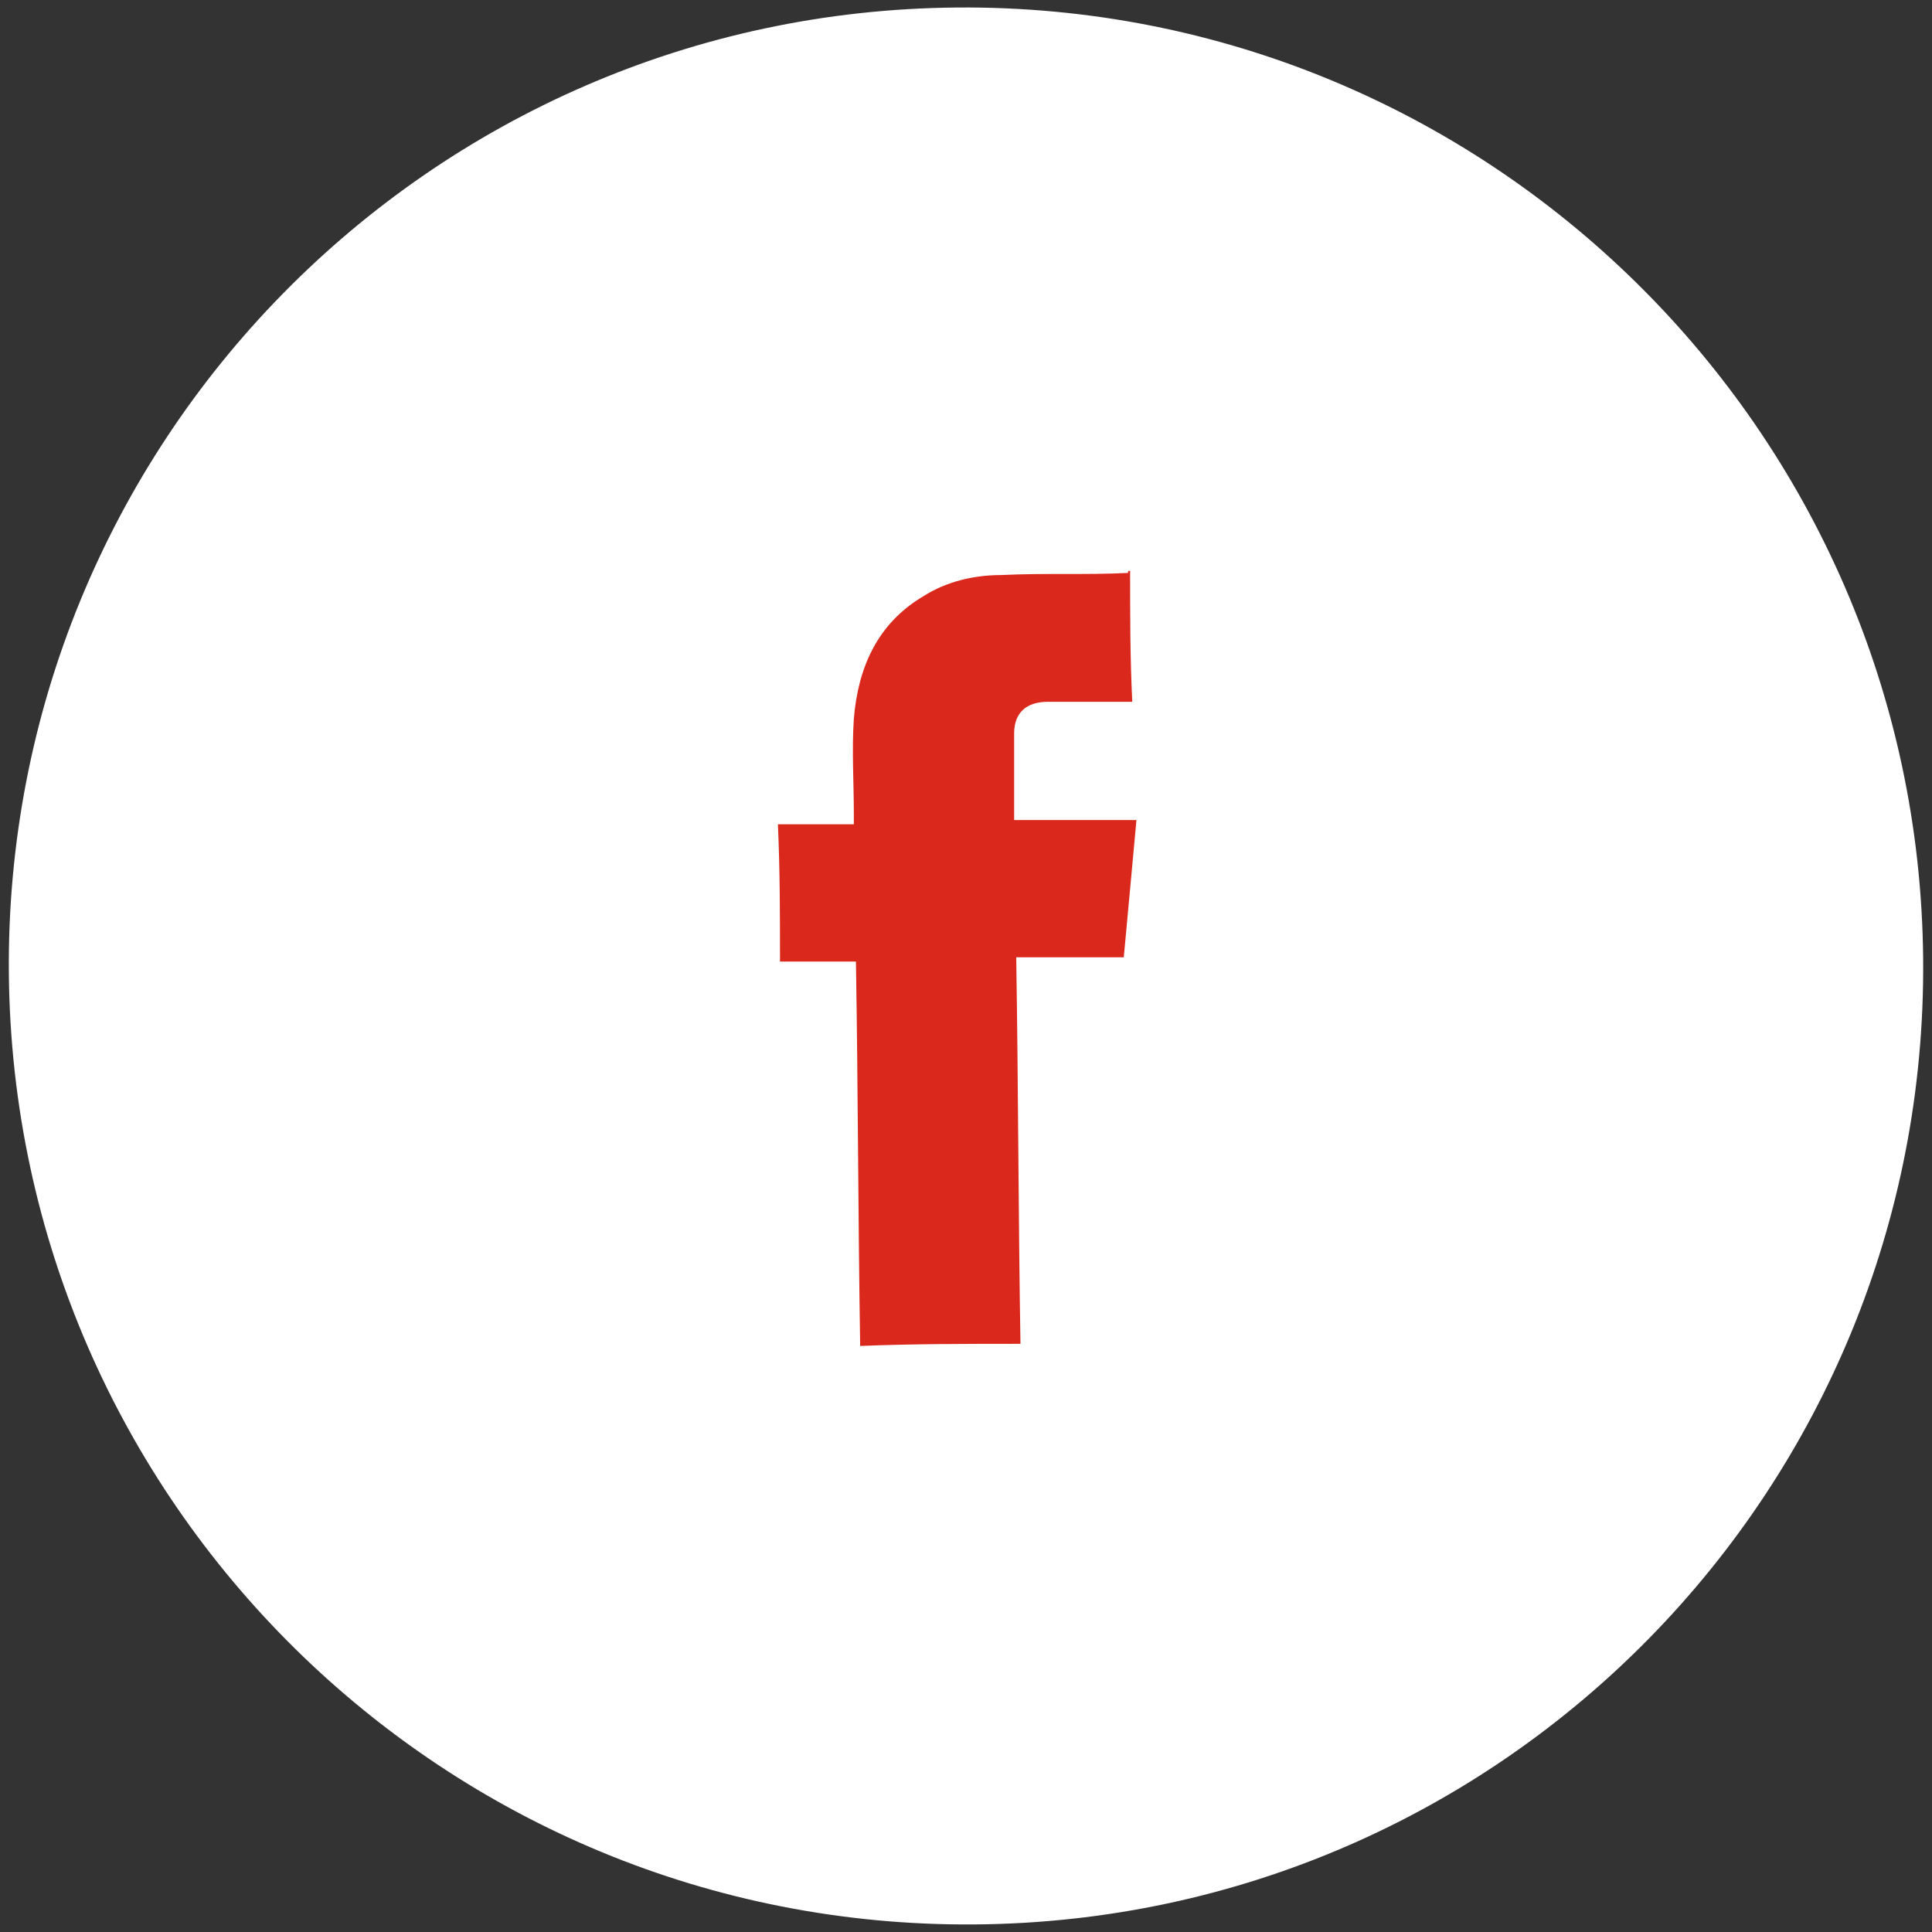
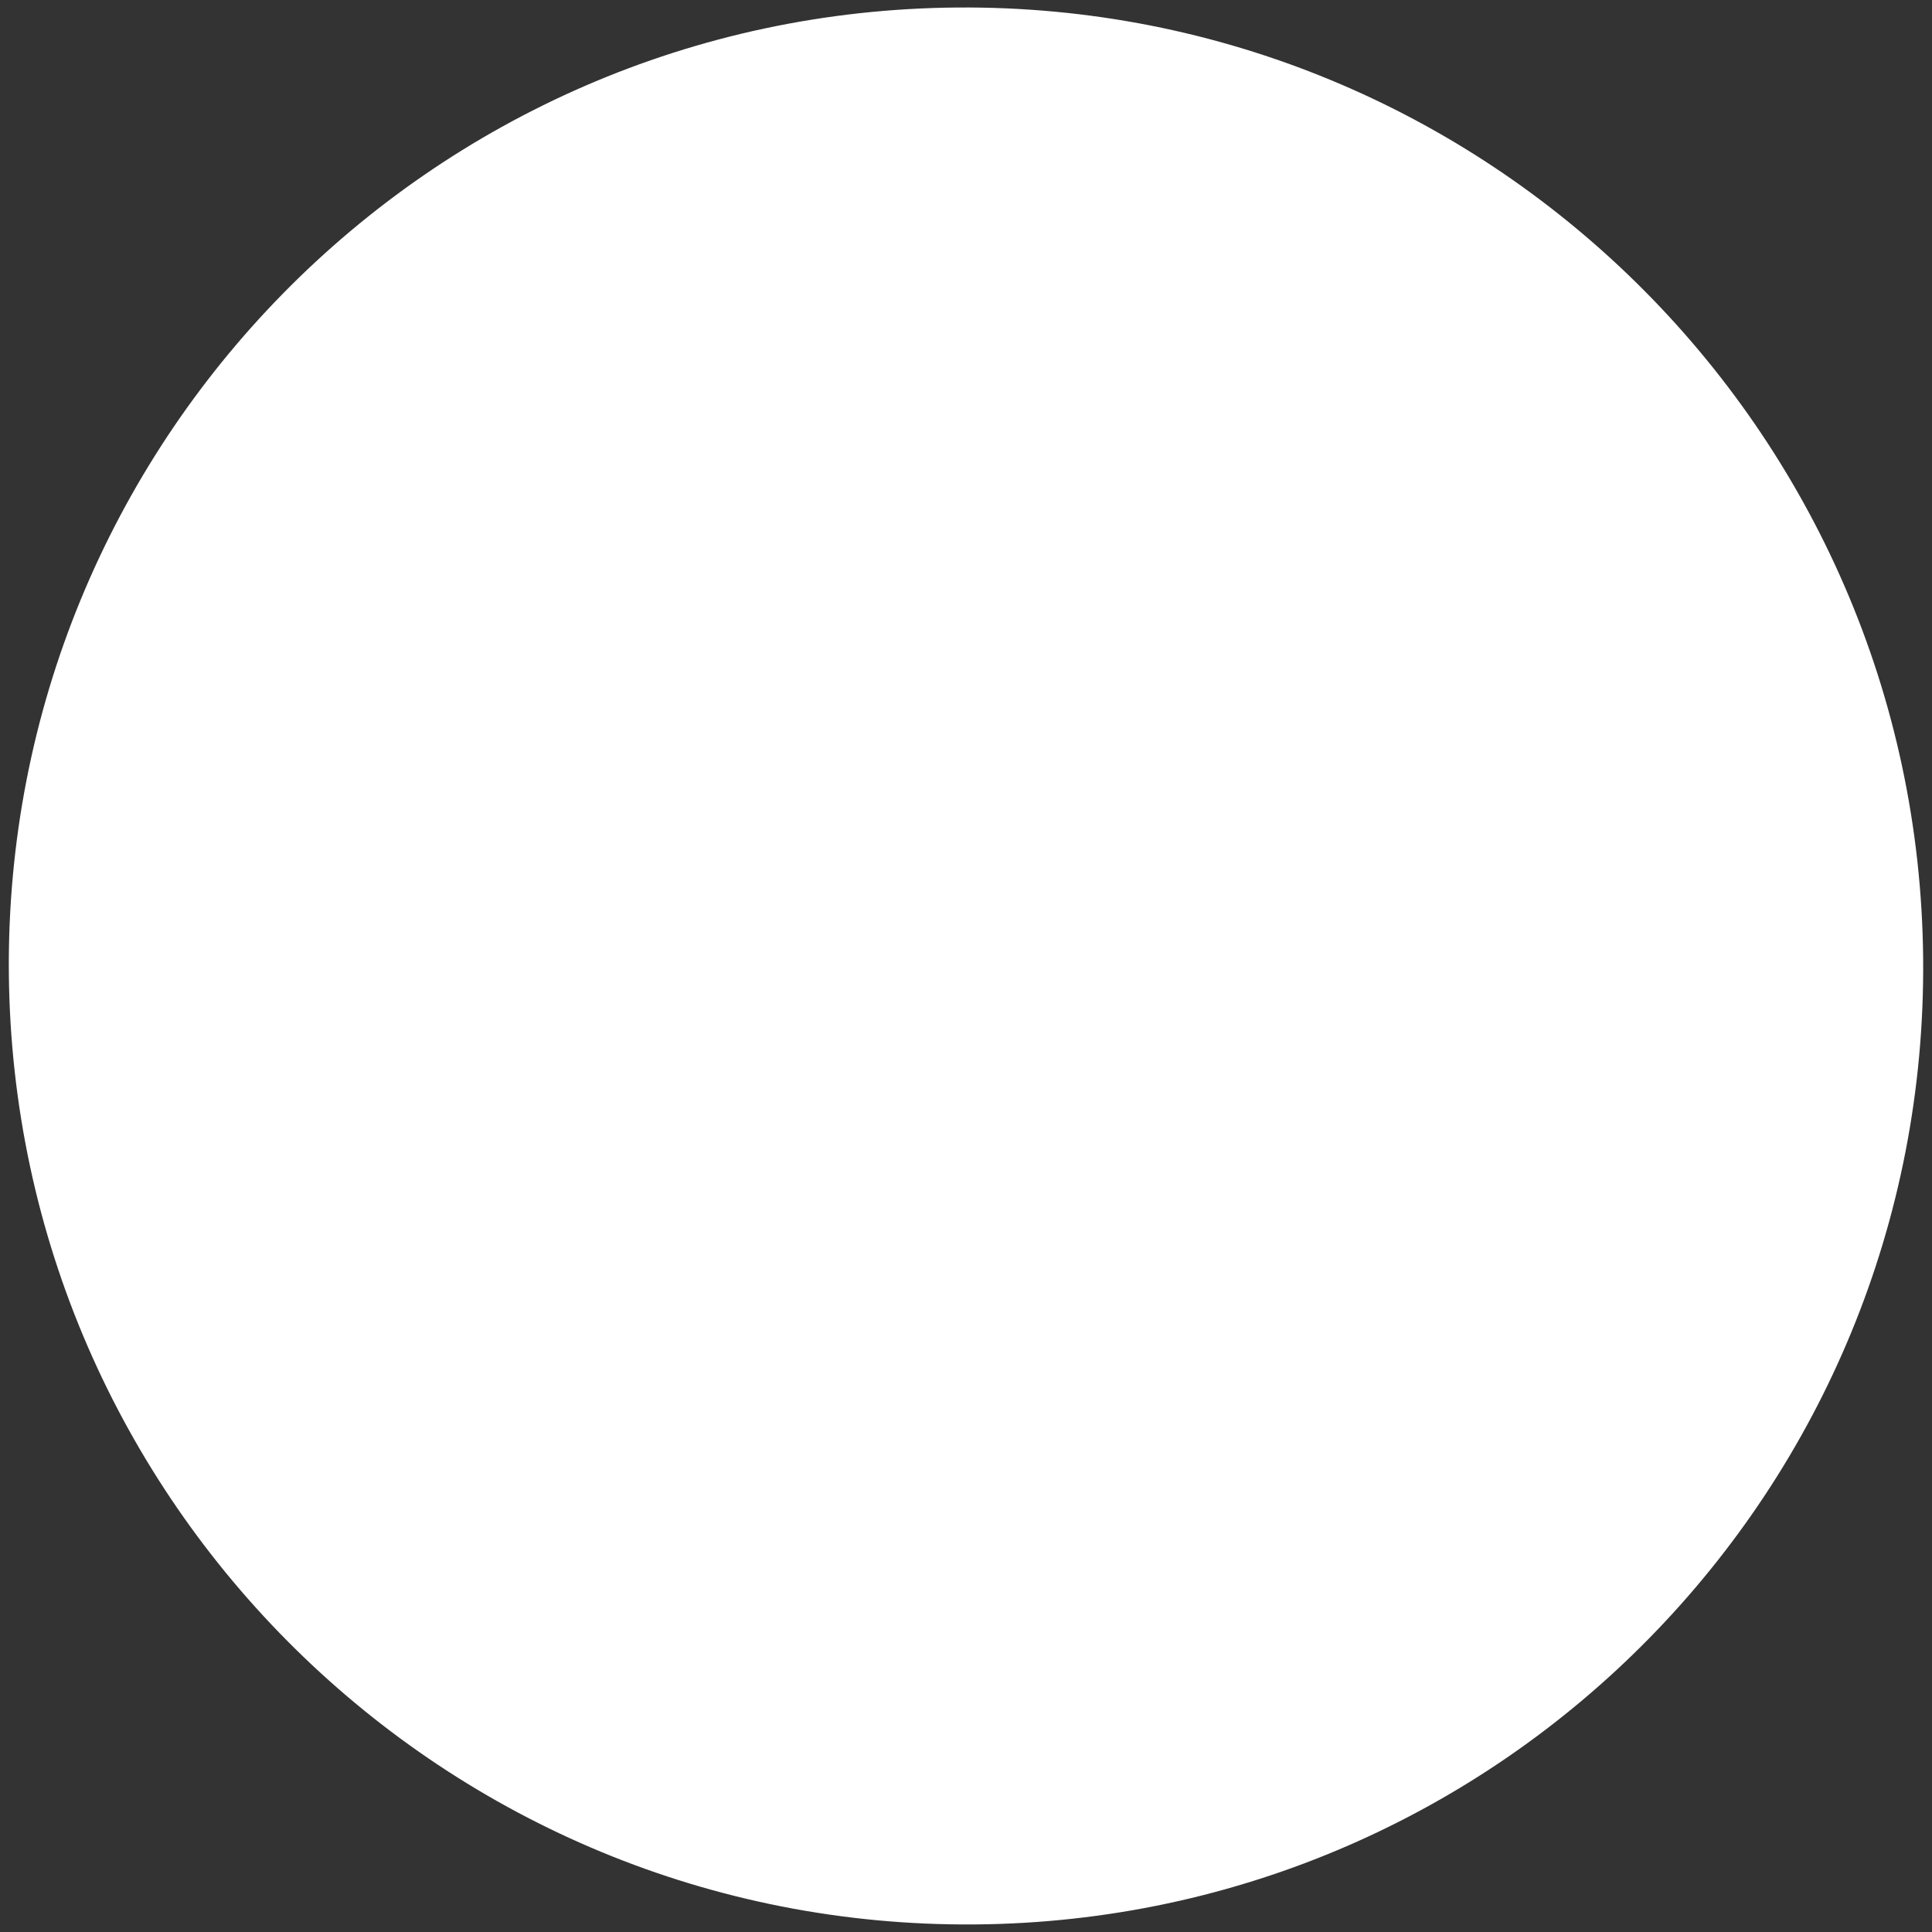
<svg xmlns="http://www.w3.org/2000/svg" width="36" height="36" viewBox="0 0 36 36" fill="none">
  <rect x="0" y="0" width="36" height="36" fill="#333333" stroke="none" />
-   <path d="M18.165 35.859C28.015 35.782 35.926 27.723 35.835 17.86C35.744 7.996 27.685 0.063 17.835 0.14C7.985 0.218 0.074 8.277 0.165 18.14C0.256 28.004 8.315 35.937 18.165 35.859Z" fill="white" />
-   <path d="M21.058 10.637C21.058 11.463 21.058 12.25 21.098 13.077C20.901 13.077 20.704 13.077 20.547 13.077C20.194 13.077 19.879 13.077 19.526 13.077C19.133 13.077 18.897 13.273 18.897 13.667C18.897 14.218 18.897 14.729 18.897 15.28C19.643 15.28 20.39 15.28 21.176 15.28C21.098 16.146 21.019 16.973 20.94 17.838C20.272 17.838 19.604 17.838 18.936 17.838C18.975 20.239 18.975 22.64 19.015 25.04C18.032 25.04 17.01 25.04 16.028 25.08C15.989 22.679 15.989 20.318 15.949 17.917C15.478 17.917 15.006 17.917 14.534 17.917C14.534 17.051 14.534 16.225 14.495 15.359C14.967 15.359 15.438 15.359 15.91 15.359C15.91 15.28 15.91 15.202 15.91 15.162C15.91 14.572 15.871 13.982 15.91 13.392C15.989 12.447 16.342 11.621 17.207 11.109C17.639 10.834 18.15 10.715 18.661 10.715C19.447 10.676 20.233 10.715 21.019 10.676C21.019 10.637 21.019 10.637 21.058 10.637Z" fill="#DA291C" />
+   <path d="M18.165 35.859C28.015 35.782 35.926 27.723 35.835 17.86C35.744 7.996 27.685 0.063 17.835 0.14C7.985 0.218 0.074 8.277 0.165 18.14C0.256 28.004 8.315 35.937 18.165 35.859" fill="white" />
</svg>